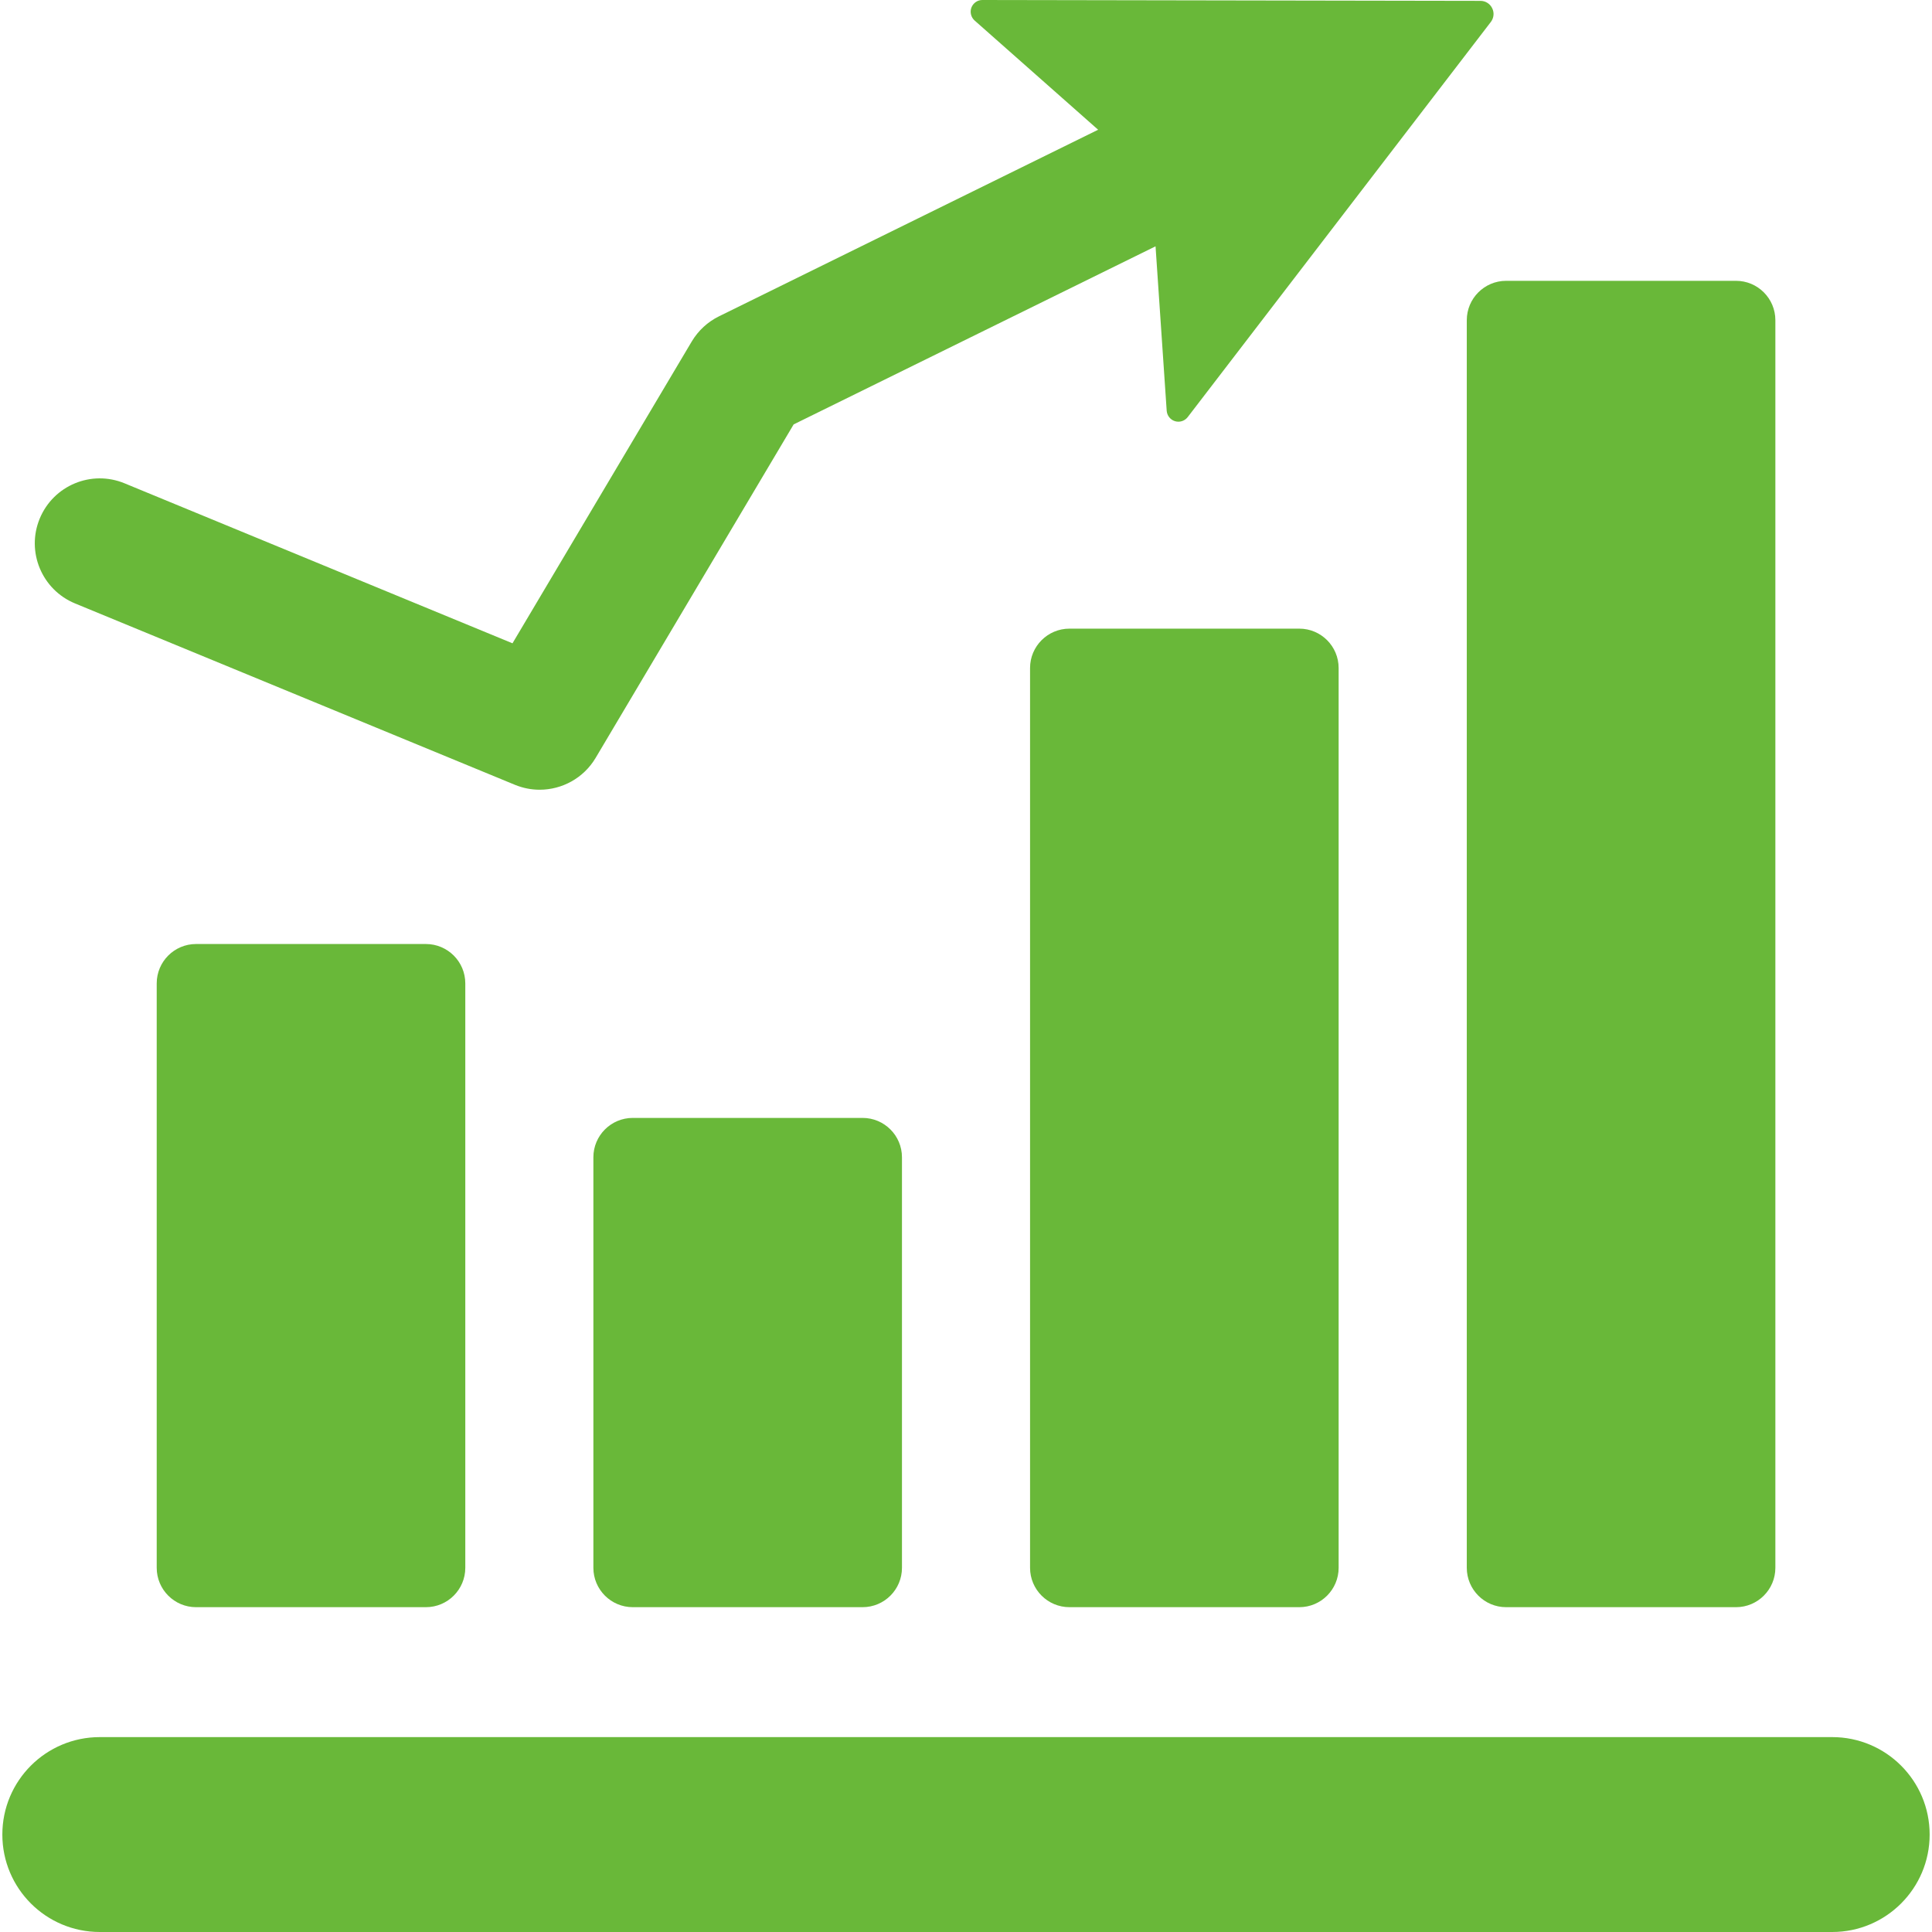
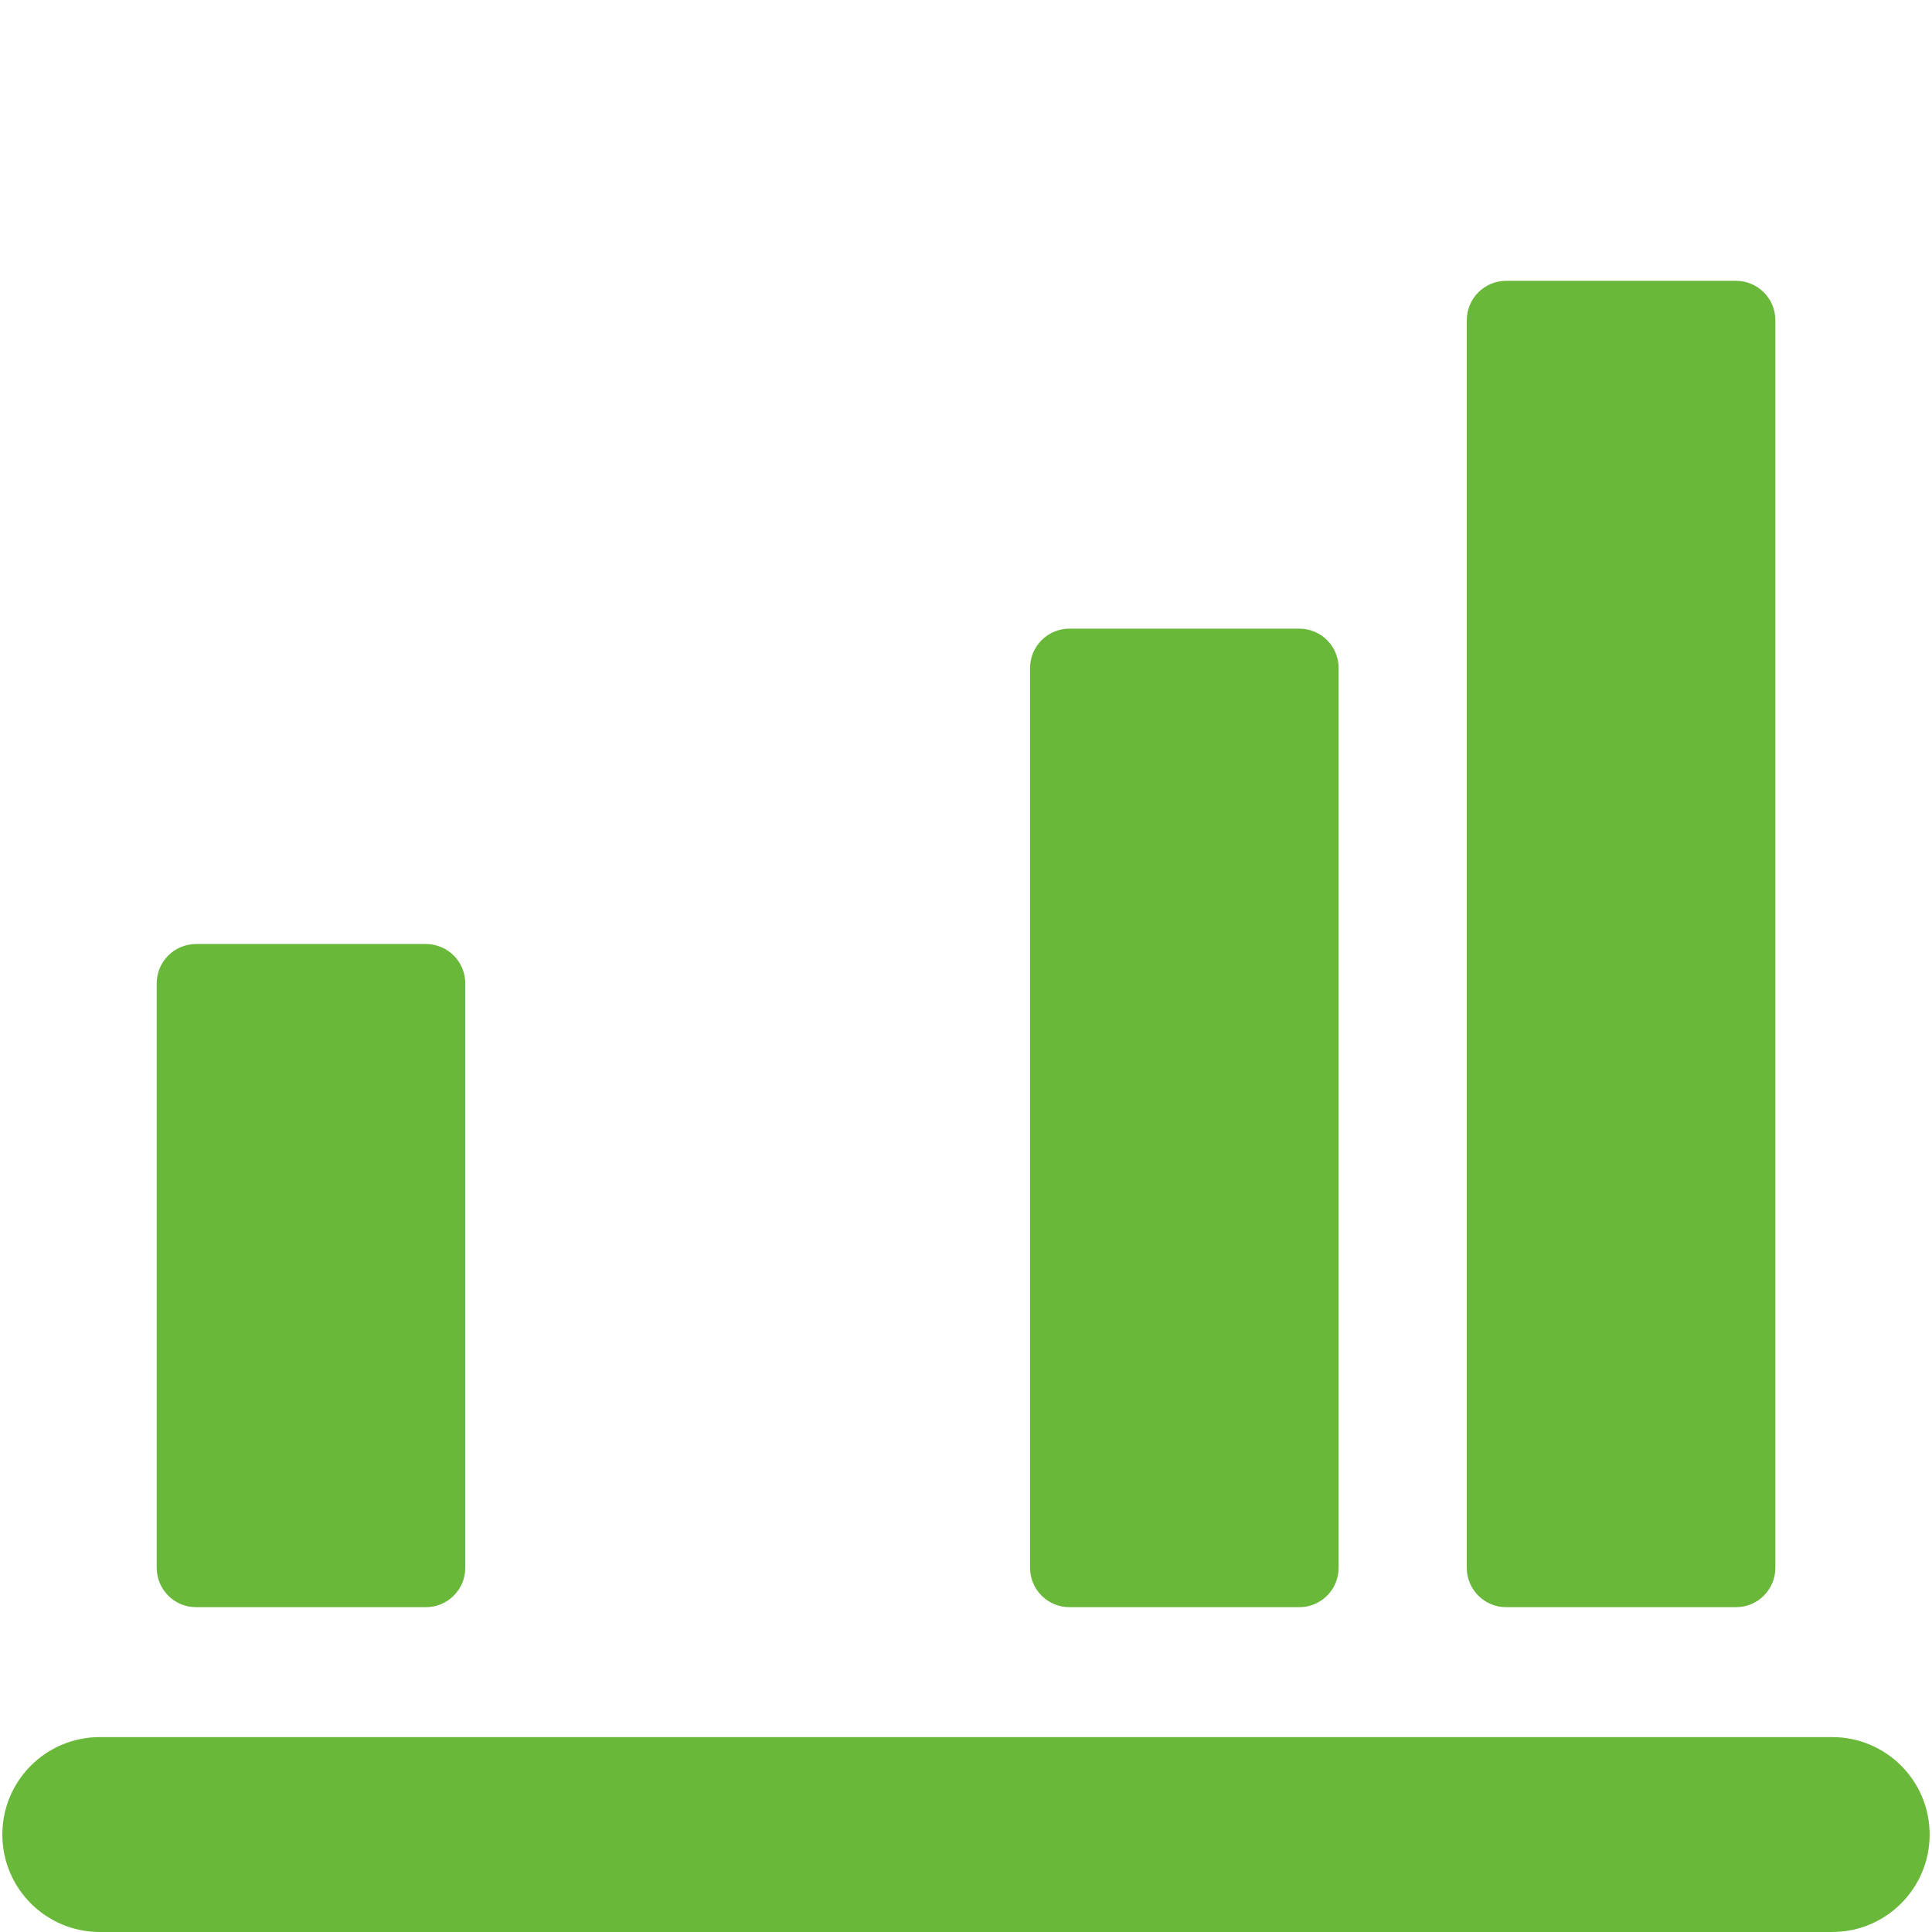
<svg xmlns="http://www.w3.org/2000/svg" version="1.1" id="Capa_1" x="0px" y="0px" viewBox="0 0 494.938 494.938" style="enable-background:new 0 0 494.938 494.938;" xml:space="preserve" width="512px" height="512px">
  <g>
-     <path d="M19.215,154.585l112.695,46.467c2.078,0.852,4.221,1.259,6.337,1.259c5.718,0,11.247-2.957,14.333-8.142l50.739-85.448   l92.707-45.619l2.856,42.134c0.1,1.243,0.943,2.308,2.132,2.665c1.188,0.365,2.486-0.057,3.252-1.049L381.922,5.623   c0.776-1.016,0.922-2.38,0.339-3.526c-0.553-1.153-1.721-1.877-2.992-1.877L251.672,0c-1.25-0.008-2.356,0.764-2.815,1.935   c-0.437,1.161-0.109,2.486,0.813,3.315l31.648,27.986l-97.127,47.799c-2.908,1.43-5.316,3.664-6.974,6.436l-45.929,77.33   l-99.367-40.98c-8.533-3.527-18.238,0.545-21.746,9.036C6.664,141.356,10.729,151.082,19.215,154.585z" fill="#69b839" />
    <path d="M469.375,445.01H25.567c-13.801,0-24.966,11.173-24.966,24.965c0,13.789,11.165,24.963,24.966,24.963h443.808   c13.78,0,24.961-11.174,24.961-24.963C494.336,456.183,483.155,445.01,469.375,445.01z" fill="#69b839" />
    <path d="M50.221,241.837c-5.557,0-10.074,4.519-10.074,10.085V401.64c0,5.566,4.518,10.086,10.074,10.086h58.886   c5.571,0,10.091-4.52,10.091-10.086V251.922c0-5.566-4.52-10.085-10.091-10.085H50.221z" fill="#69b839" />
    <path d="M375.761,82.027V401.64c0,5.566,4.52,10.086,10.075,10.086h58.901c5.556,0,10.075-4.52,10.075-10.086V82.027   c0-5.566-4.52-10.086-10.075-10.086h-58.901C380.28,71.941,375.761,76.461,375.761,82.027z" fill="#69b839" />
    <path d="M273.969,161.045c-5.57,0-10.09,4.52-10.09,10.086V401.64c0,5.566,4.519,10.086,10.09,10.086h58.886   c5.557,0,10.075-4.52,10.075-10.086V171.131c0-5.566-4.519-10.086-10.075-10.086H273.969z" fill="#69b839" />
-     <path d="M162.103,286.386c-5.571,0-10.091,4.517-10.091,10.084v105.17c0,5.566,4.52,10.086,10.091,10.086h58.87   c5.572,0,10.092-4.52,10.092-10.086V296.47c0-5.567-4.52-10.084-10.092-10.084H162.103z" fill="#69b839" />
  </g>
  <g>
</g>
  <g>
</g>
  <g>
</g>
  <g>
</g>
  <g>
</g>
  <g>
</g>
  <g>
</g>
  <g>
</g>
  <g>
</g>
  <g>
</g>
  <g>
</g>
  <g>
</g>
  <g>
</g>
  <g>
</g>
  <g>
</g>
</svg>